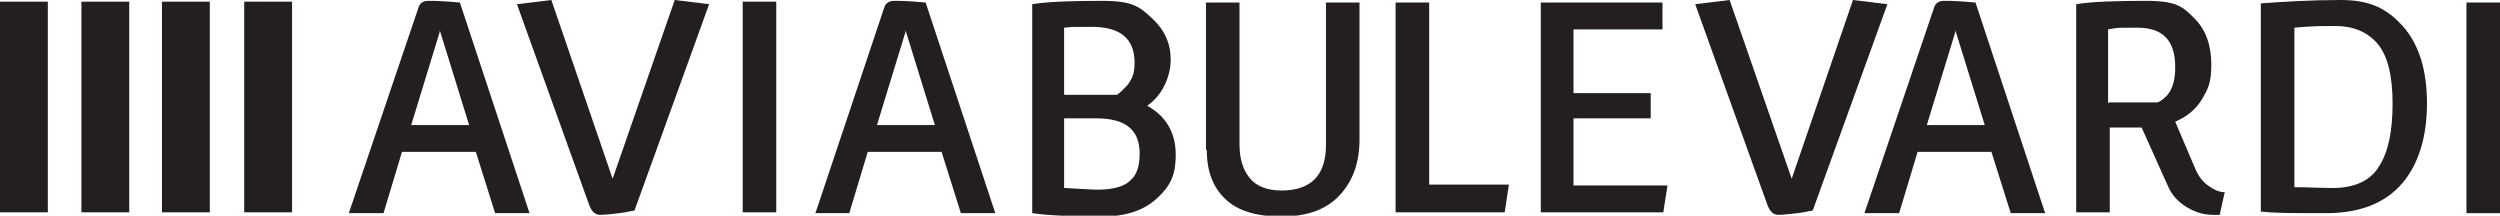
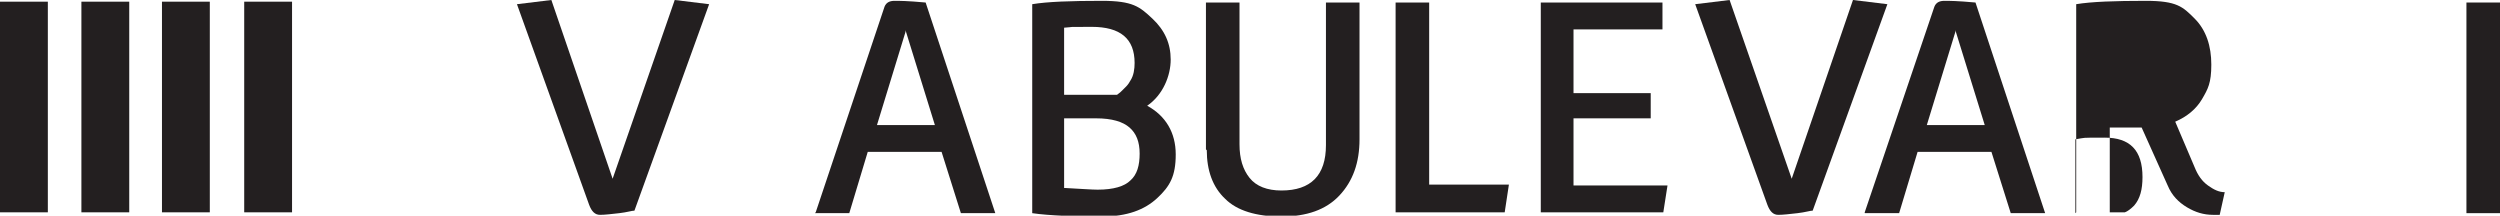
<svg xmlns="http://www.w3.org/2000/svg" id="Layer_1" viewBox="0 0 297.9 25.7">
  <defs>
    <style>      .st0 {        fill: #231f20;      }    </style>
  </defs>
  <rect class="st0" x="29.1" y=".2" width="5.7" height="25.1" />
-   <path class="st0" d="M41.6,25.3L49.9.8c.2-.5.6-.7,1.2-.7s1.5,0,3.7.2l8.3,25.1h-4.1l-2.3-7.3h-8.8l-2.2,7.3h-4.1ZM49,14.9h6.9l-3.5-11.3v.2l-3.4,11.1Z" />
  <path class="st0" d="M70.2,24.4L61.6.5,65.7,0l7.3,21.3L80.4,0l4.1.5-8.9,24.6c-.3,0-.9.2-1.8.3-.9.1-1.7.2-2.3.2s-1-.4-1.3-1.2h0Z" />
-   <path class="st0" d="M88.5,25.3V.2h4v25.1h-4Z" />
  <path class="st0" d="M97.2,25.3L105.4.8c.2-.5.6-.7,1.2-.7s1.5,0,3.7.2l8.3,25.1h-4.1l-2.3-7.3h-8.8l-2.2,7.3h-4.1ZM104.5,14.9h6.9l-3.5-11.3v.2s-3.4,11.1-3.4,11.1Z" />
  <path class="st0" d="M123,25.3V.5c1.8-.3,4.6-.4,8.3-.4s4.5.7,6,2.1,2.2,3,2.2,4.9-.9,4.2-2.8,5.5c2.2,1.2,3.4,3.2,3.4,5.8s-.7,3.8-2.2,5.2-3.6,2.2-6.6,2.2-6.3-.1-8.3-.4h0ZM126.9,11.3h6.2c.3-.2.5-.4.6-.5s.3-.3.5-.5.4-.5.5-.7c.4-.6.5-1.4.5-2.1,0-2.9-1.7-4.3-5.1-4.3s-1.8,0-3.3.1v8h0ZM126.9,22.4c1.9.1,3.2.2,3.9.2,1.9,0,3.2-.4,3.9-1.1.8-.7,1.1-1.8,1.1-3.2s-.4-2.4-1.2-3.1-2.1-1.1-4-1.1h-3.8v8.3h0Z" />
  <path class="st0" d="M143.7,17.8V.3h4v16.9c0,1.7.4,3,1.2,4s2.1,1.5,3.8,1.5c3.5,0,5.3-1.8,5.3-5.4V.3h4v16.3c0,2.8-.8,5-2.4,6.7-1.6,1.7-3.9,2.5-6.9,2.5s-5.3-.7-6.7-2.1c-1.5-1.4-2.2-3.4-2.2-5.8Z" />
  <path class="st0" d="M166.3,25.3V.3h4v21.7h9.5l-.5,3.3h-13,0Z" />
  <path class="st0" d="M183.6,25.3V.3h14.5v3.2h-10.6v7.6h9.2v3h-9.2v8h11.2l-.5,3.2h-14.7,0Z" />
  <path class="st0" d="M210.6,24.4L202,.5,206.1,0l7.4,21.3L220.8,0l4.1.5-8.9,24.6c-.3,0-.9.2-1.8.3-.9.1-1.7.2-2.3.2s-1-.4-1.3-1.2h0Z" />
  <path class="st0" d="M222.2,25.3L230.5.8c.2-.5.6-.7,1.2-.7s1.5,0,3.7.2l8.3,25.1h-4.1l-2.3-7.3h-8.8l-2.2,7.3h-4.1ZM229.6,14.9h6.9l-3.5-11.3v.2l-3.4,11.1Z" />
-   <path class="st0" d="M247.4,25.3V.5c1.8-.3,4.6-.4,8.3-.4s4.4.7,5.8,2.1,2,3.3,2,5.5-.4,2.9-1.1,4.1c-.7,1.2-1.8,2.1-3.2,2.7l2.3,5.4c.4,1,.9,1.7,1.6,2.2s1.3.8,2,.8l-.6,2.7h-.8c-1.1,0-2.1-.3-3.1-.9s-1.8-1.4-2.3-2.6l-3.1-6.9c-.2,0-.5,0-.9,0h-2.9v10.1h-4ZM251.3,12.2h5.8c.3-.1.7-.4,1.1-.8.7-.8,1-1.9,1-3.4,0-3.2-1.5-4.7-4.5-4.7s-2.2,0-3.5.2v8.8h0Z" />
-   <path class="st0" d="M269.4,25.3V.4c2.8-.2,6-.4,9.5-.4s5.5,1,7.4,3.1c1.9,2.1,2.9,5.2,2.9,9.2s-1,7.3-3,9.6-5,3.5-9,3.5-6.6,0-7.7-.2h0ZM273.4,22.3c1.4,0,2.9.1,4.6.1,2.6,0,4.5-.9,5.5-2.6,1.1-1.7,1.6-4.2,1.6-7.5s-.6-5.7-1.8-7.1-2.9-2.1-5-2.1-2.6,0-4.9.2v18.9h0Z" />
+   <path class="st0" d="M247.4,25.3V.5c1.8-.3,4.6-.4,8.3-.4s4.4.7,5.8,2.1,2,3.3,2,5.5-.4,2.9-1.1,4.1c-.7,1.2-1.8,2.1-3.2,2.7l2.3,5.4c.4,1,.9,1.7,1.6,2.2s1.3.8,2,.8l-.6,2.7h-.8c-1.1,0-2.1-.3-3.1-.9s-1.8-1.4-2.3-2.6l-3.1-6.9c-.2,0-.5,0-.9,0h-2.9v10.1h-4Zh5.8c.3-.1.7-.4,1.1-.8.7-.8,1-1.9,1-3.4,0-3.2-1.5-4.7-4.5-4.7s-2.2,0-3.5.2v8.8h0Z" />
  <path class="st0" d="M293.9,25.3V.3h4v25.1h-4Z" />
  <rect class="st0" x="19.3" y=".2" width="5.7" height="25.1" />
  <rect class="st0" x="9.7" y=".2" width="5.7" height="25.1" />
  <rect class="st0" y=".2" width="5.7" height="25.1" />
</svg>